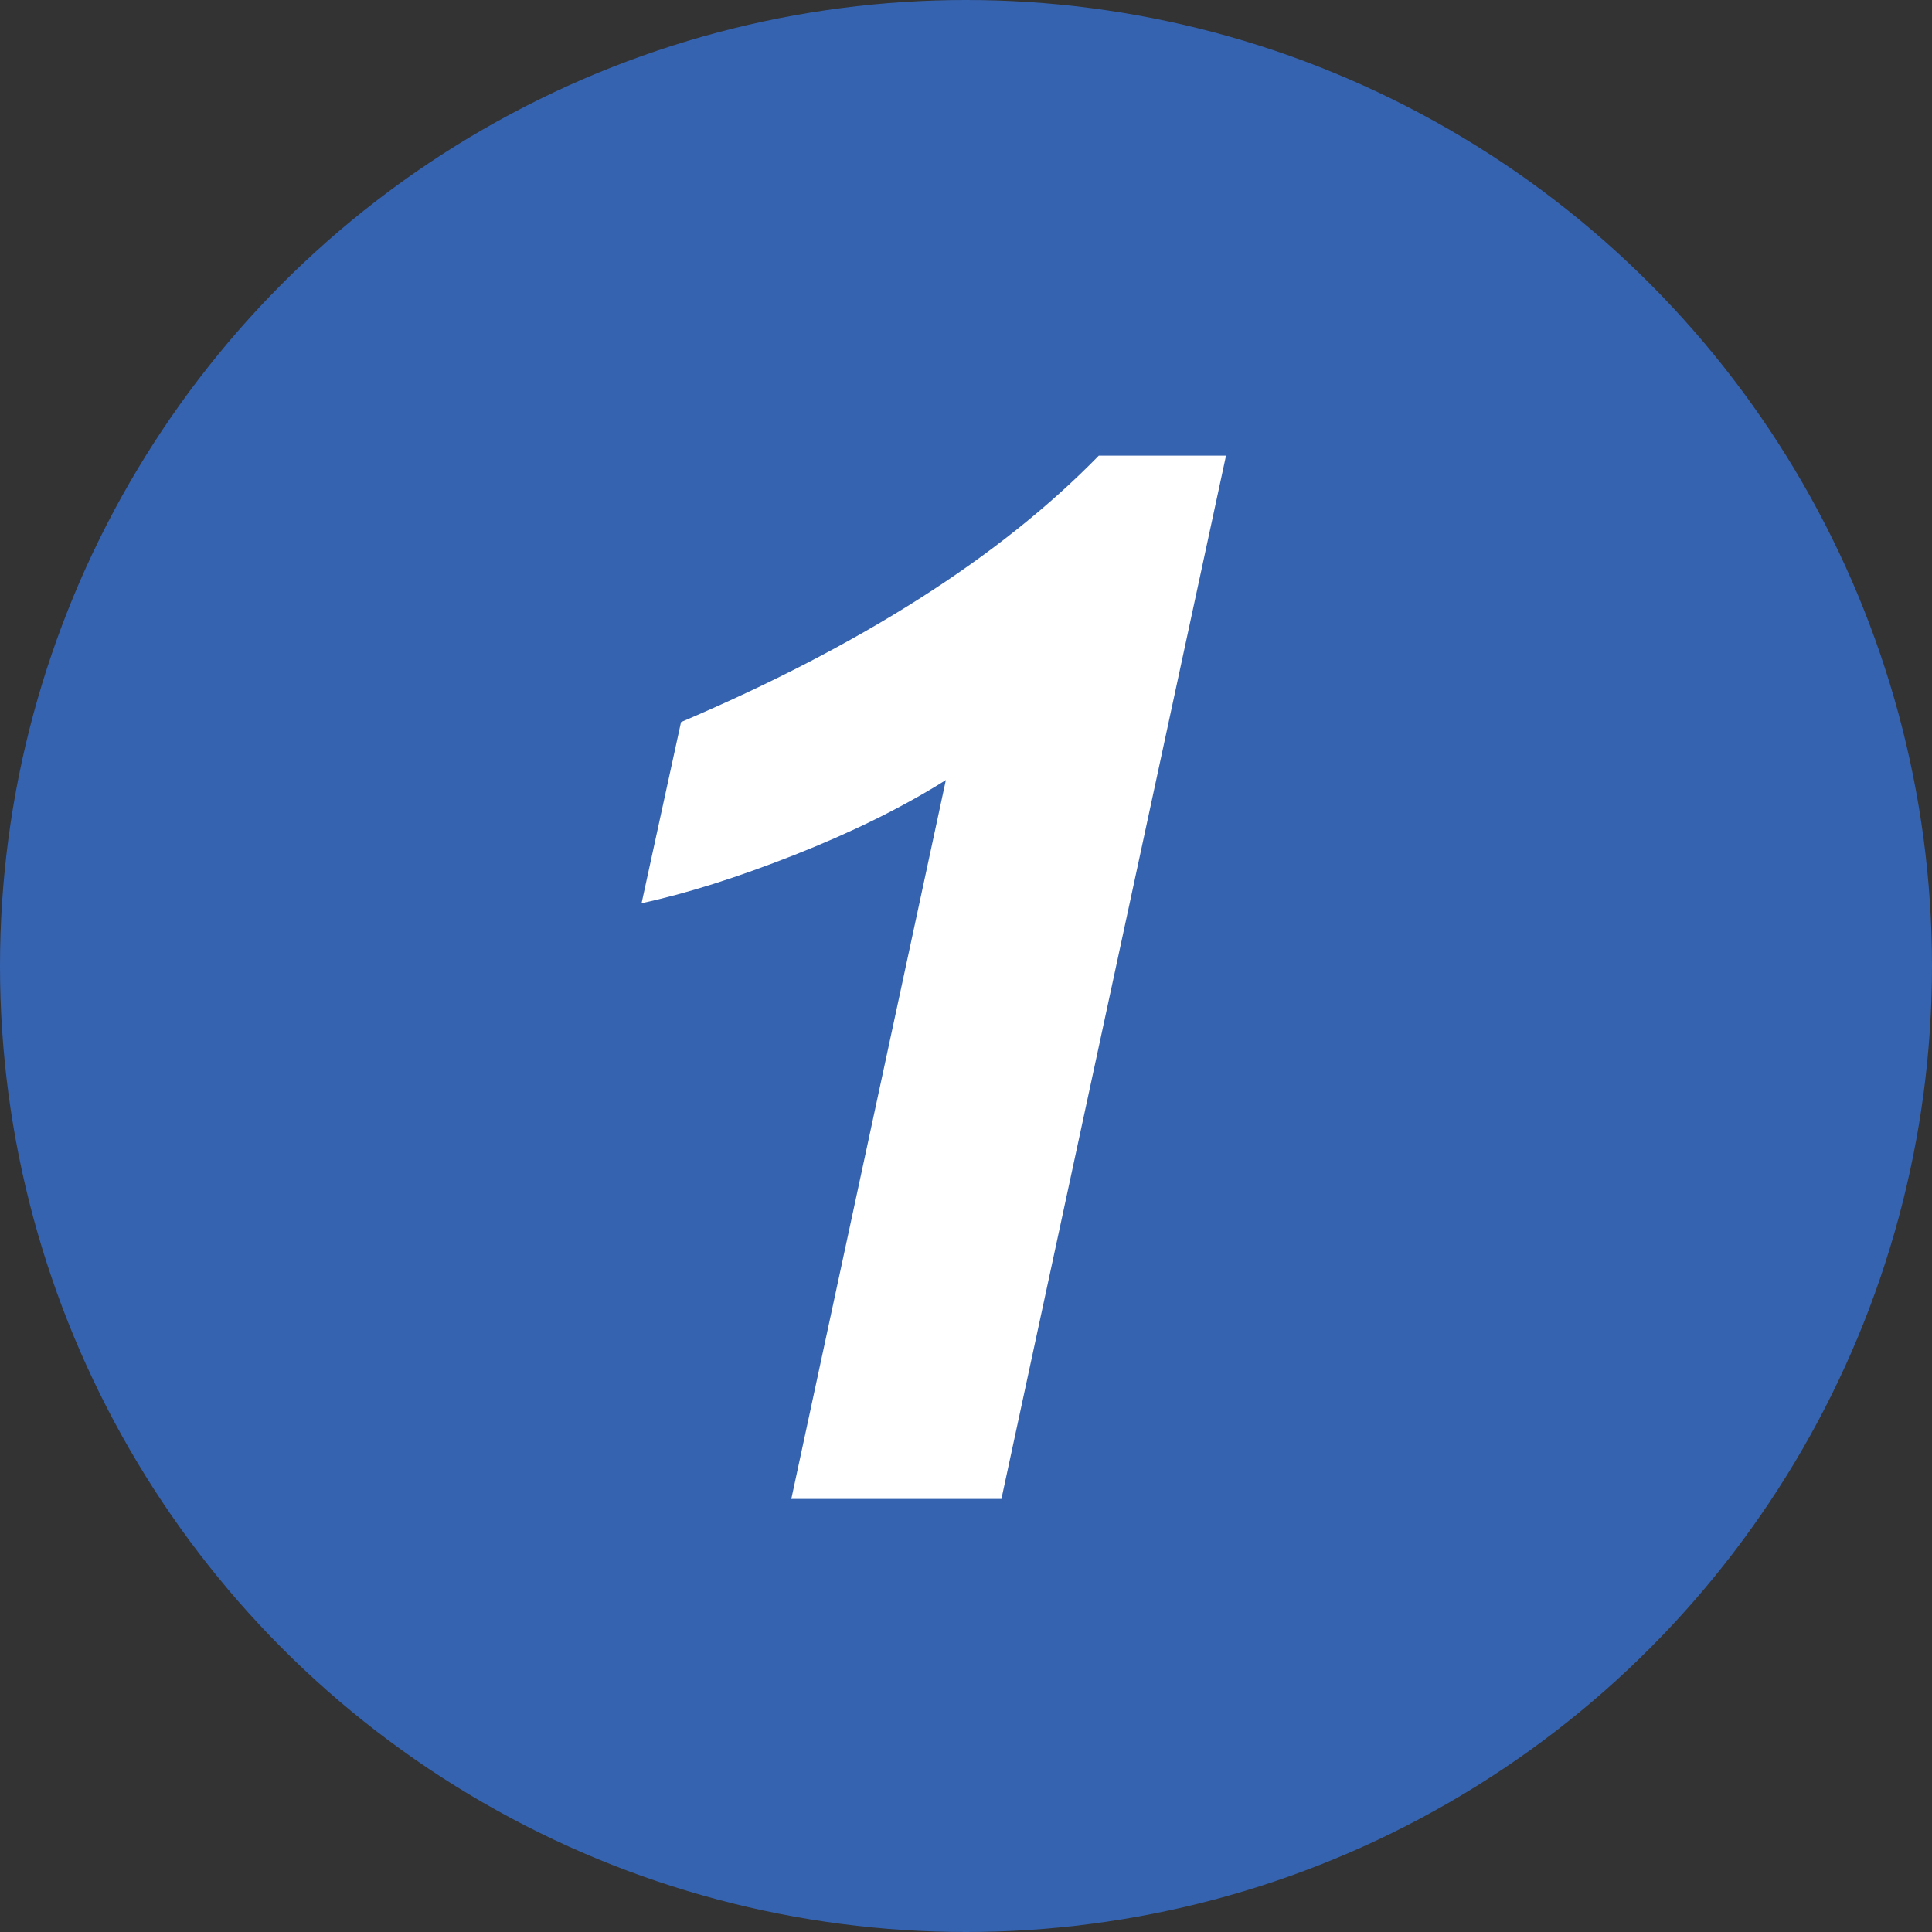
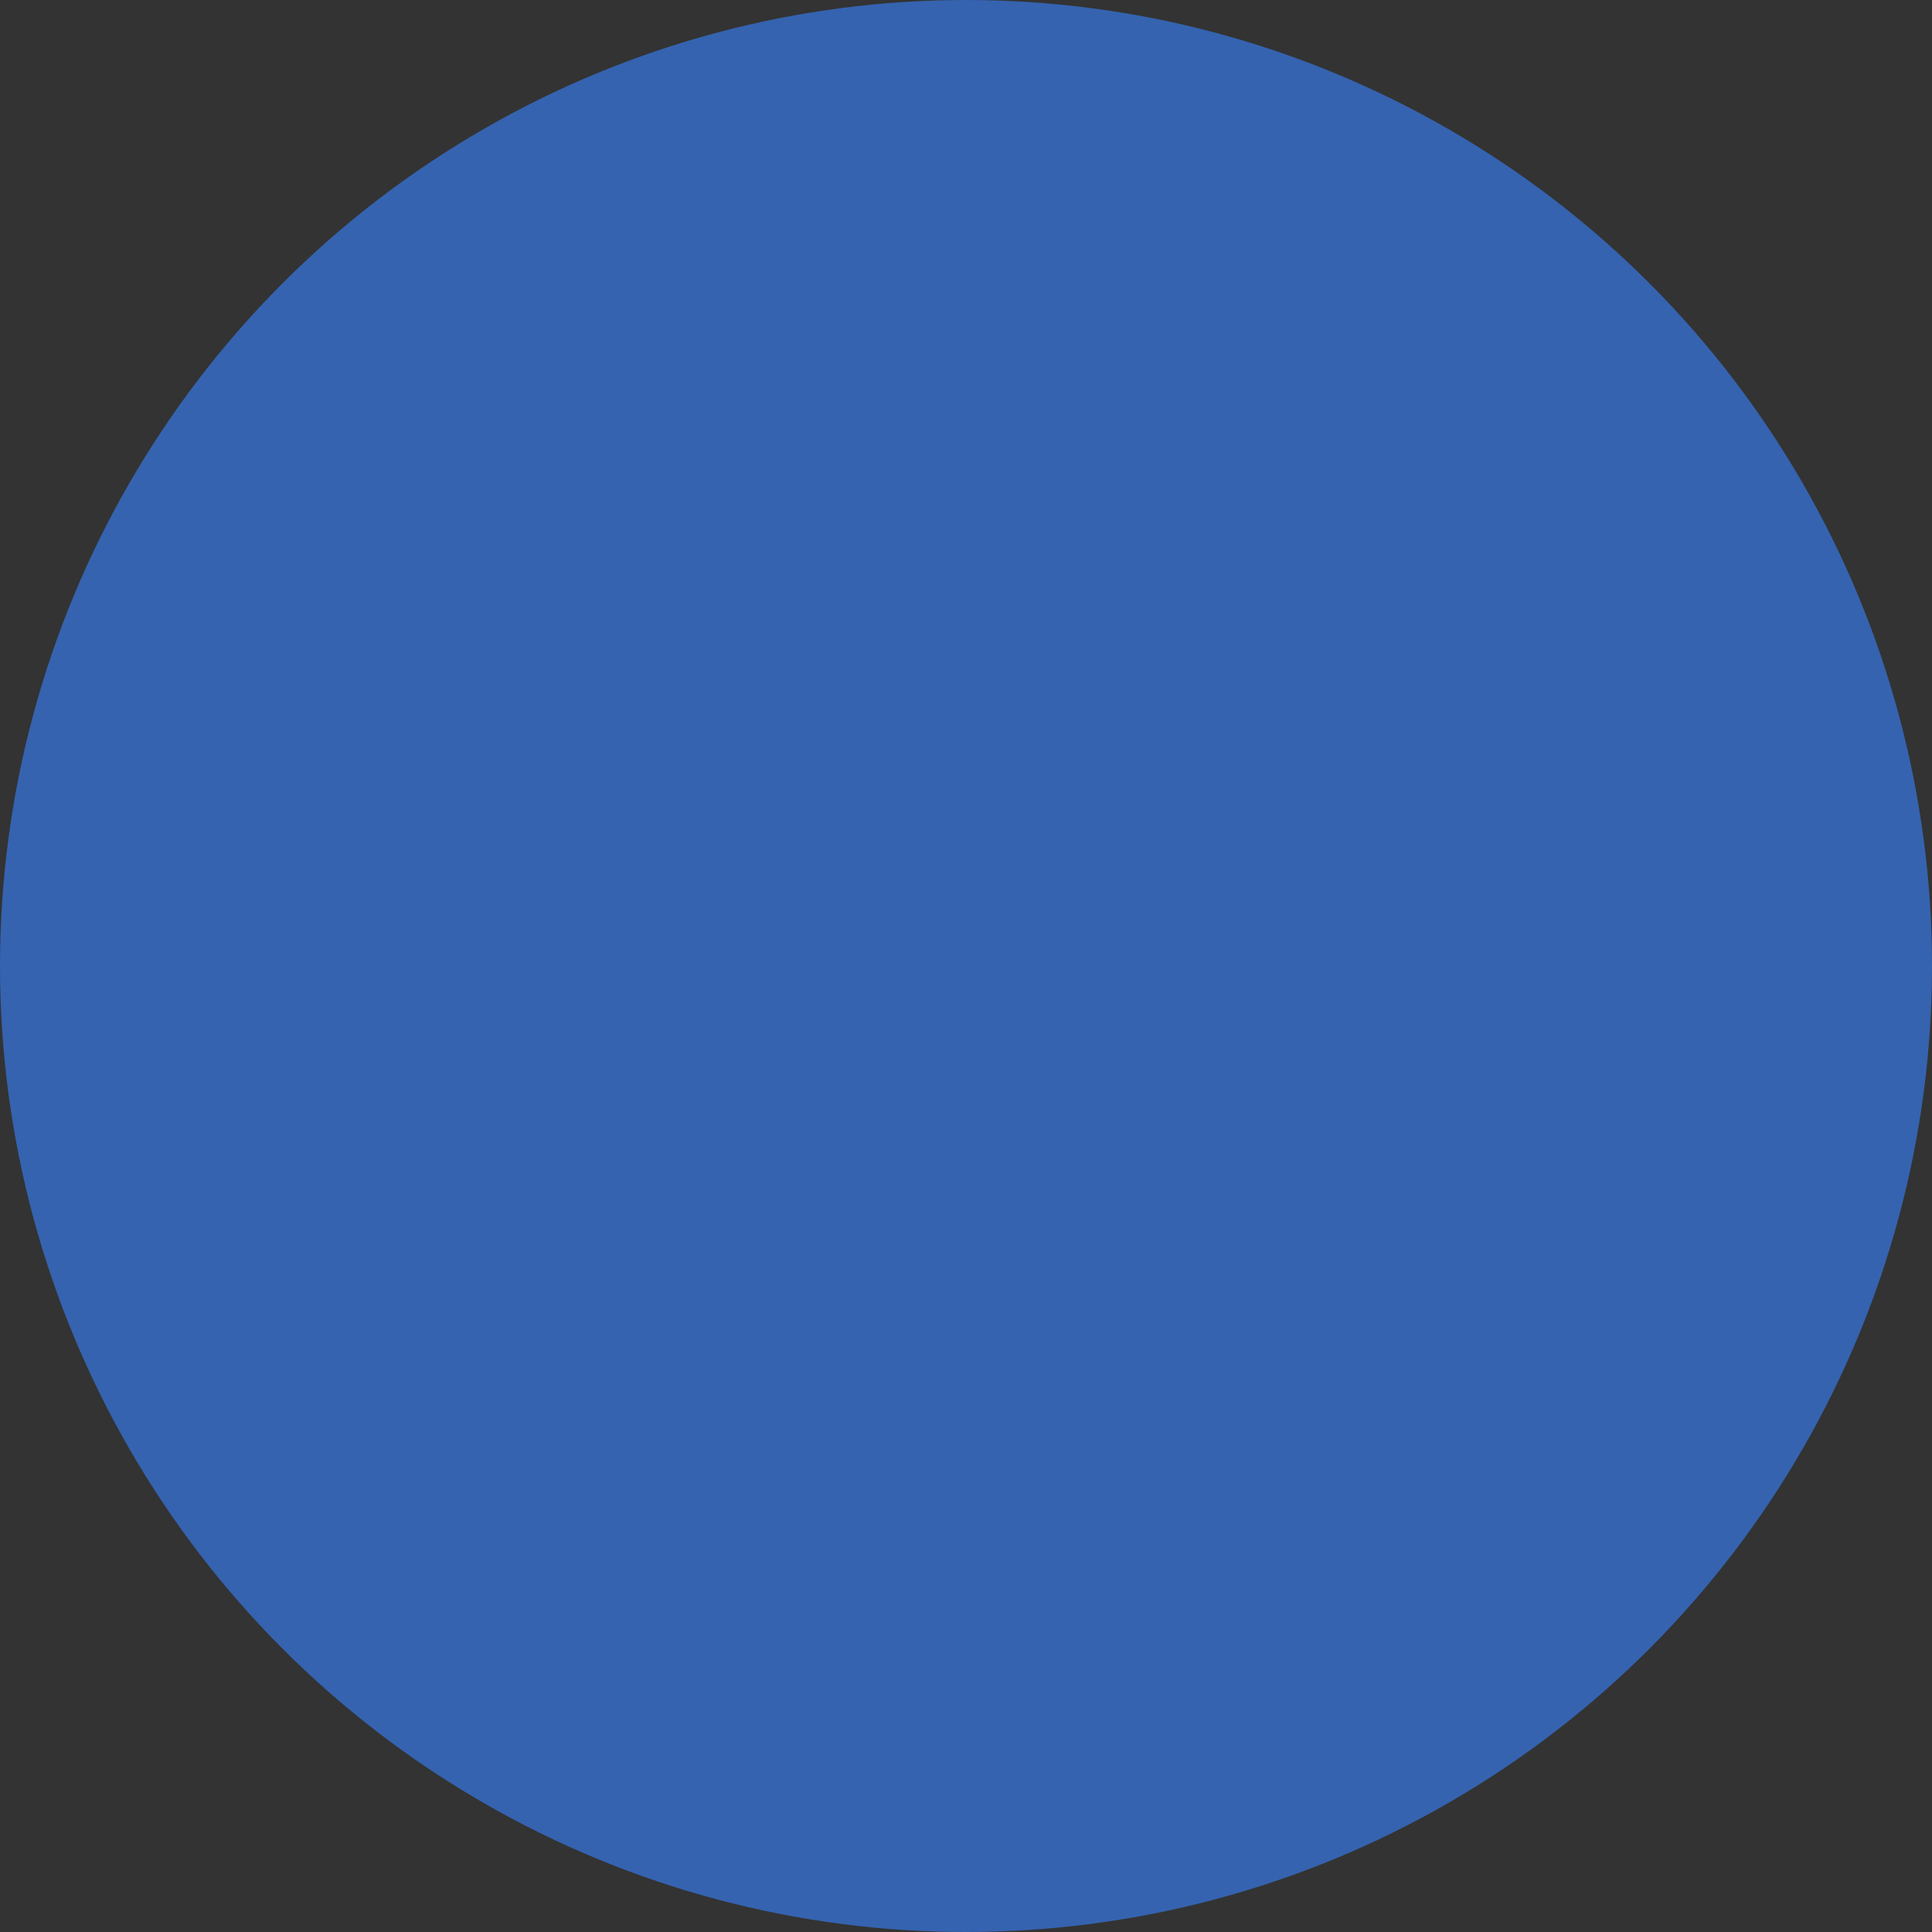
<svg xmlns="http://www.w3.org/2000/svg" id="_レイヤー_1" data-name="レイヤー 1" viewBox="0 0 24 24">
  <rect x="0" y="0" width="24" height="24" fill="#333333" stroke="none" />
  <defs>
    <style>
      .cls-1 {
        fill: #fff;
      }

      .cls-2 {
        fill: #3563b0;
      }
    </style>
  </defs>
  <circle class="cls-2" cx="12" cy="12" r="12" />
-   <path class="cls-1" d="M7.97,11.22l.49-2.25c2.23-.95,3.96-2.05,5.19-3.31h1.58l-2.79,12.96h-2.61l1.92-8.93c-.54.34-1.17.65-1.88.93s-1.34.48-1.9.6Z" />
</svg>